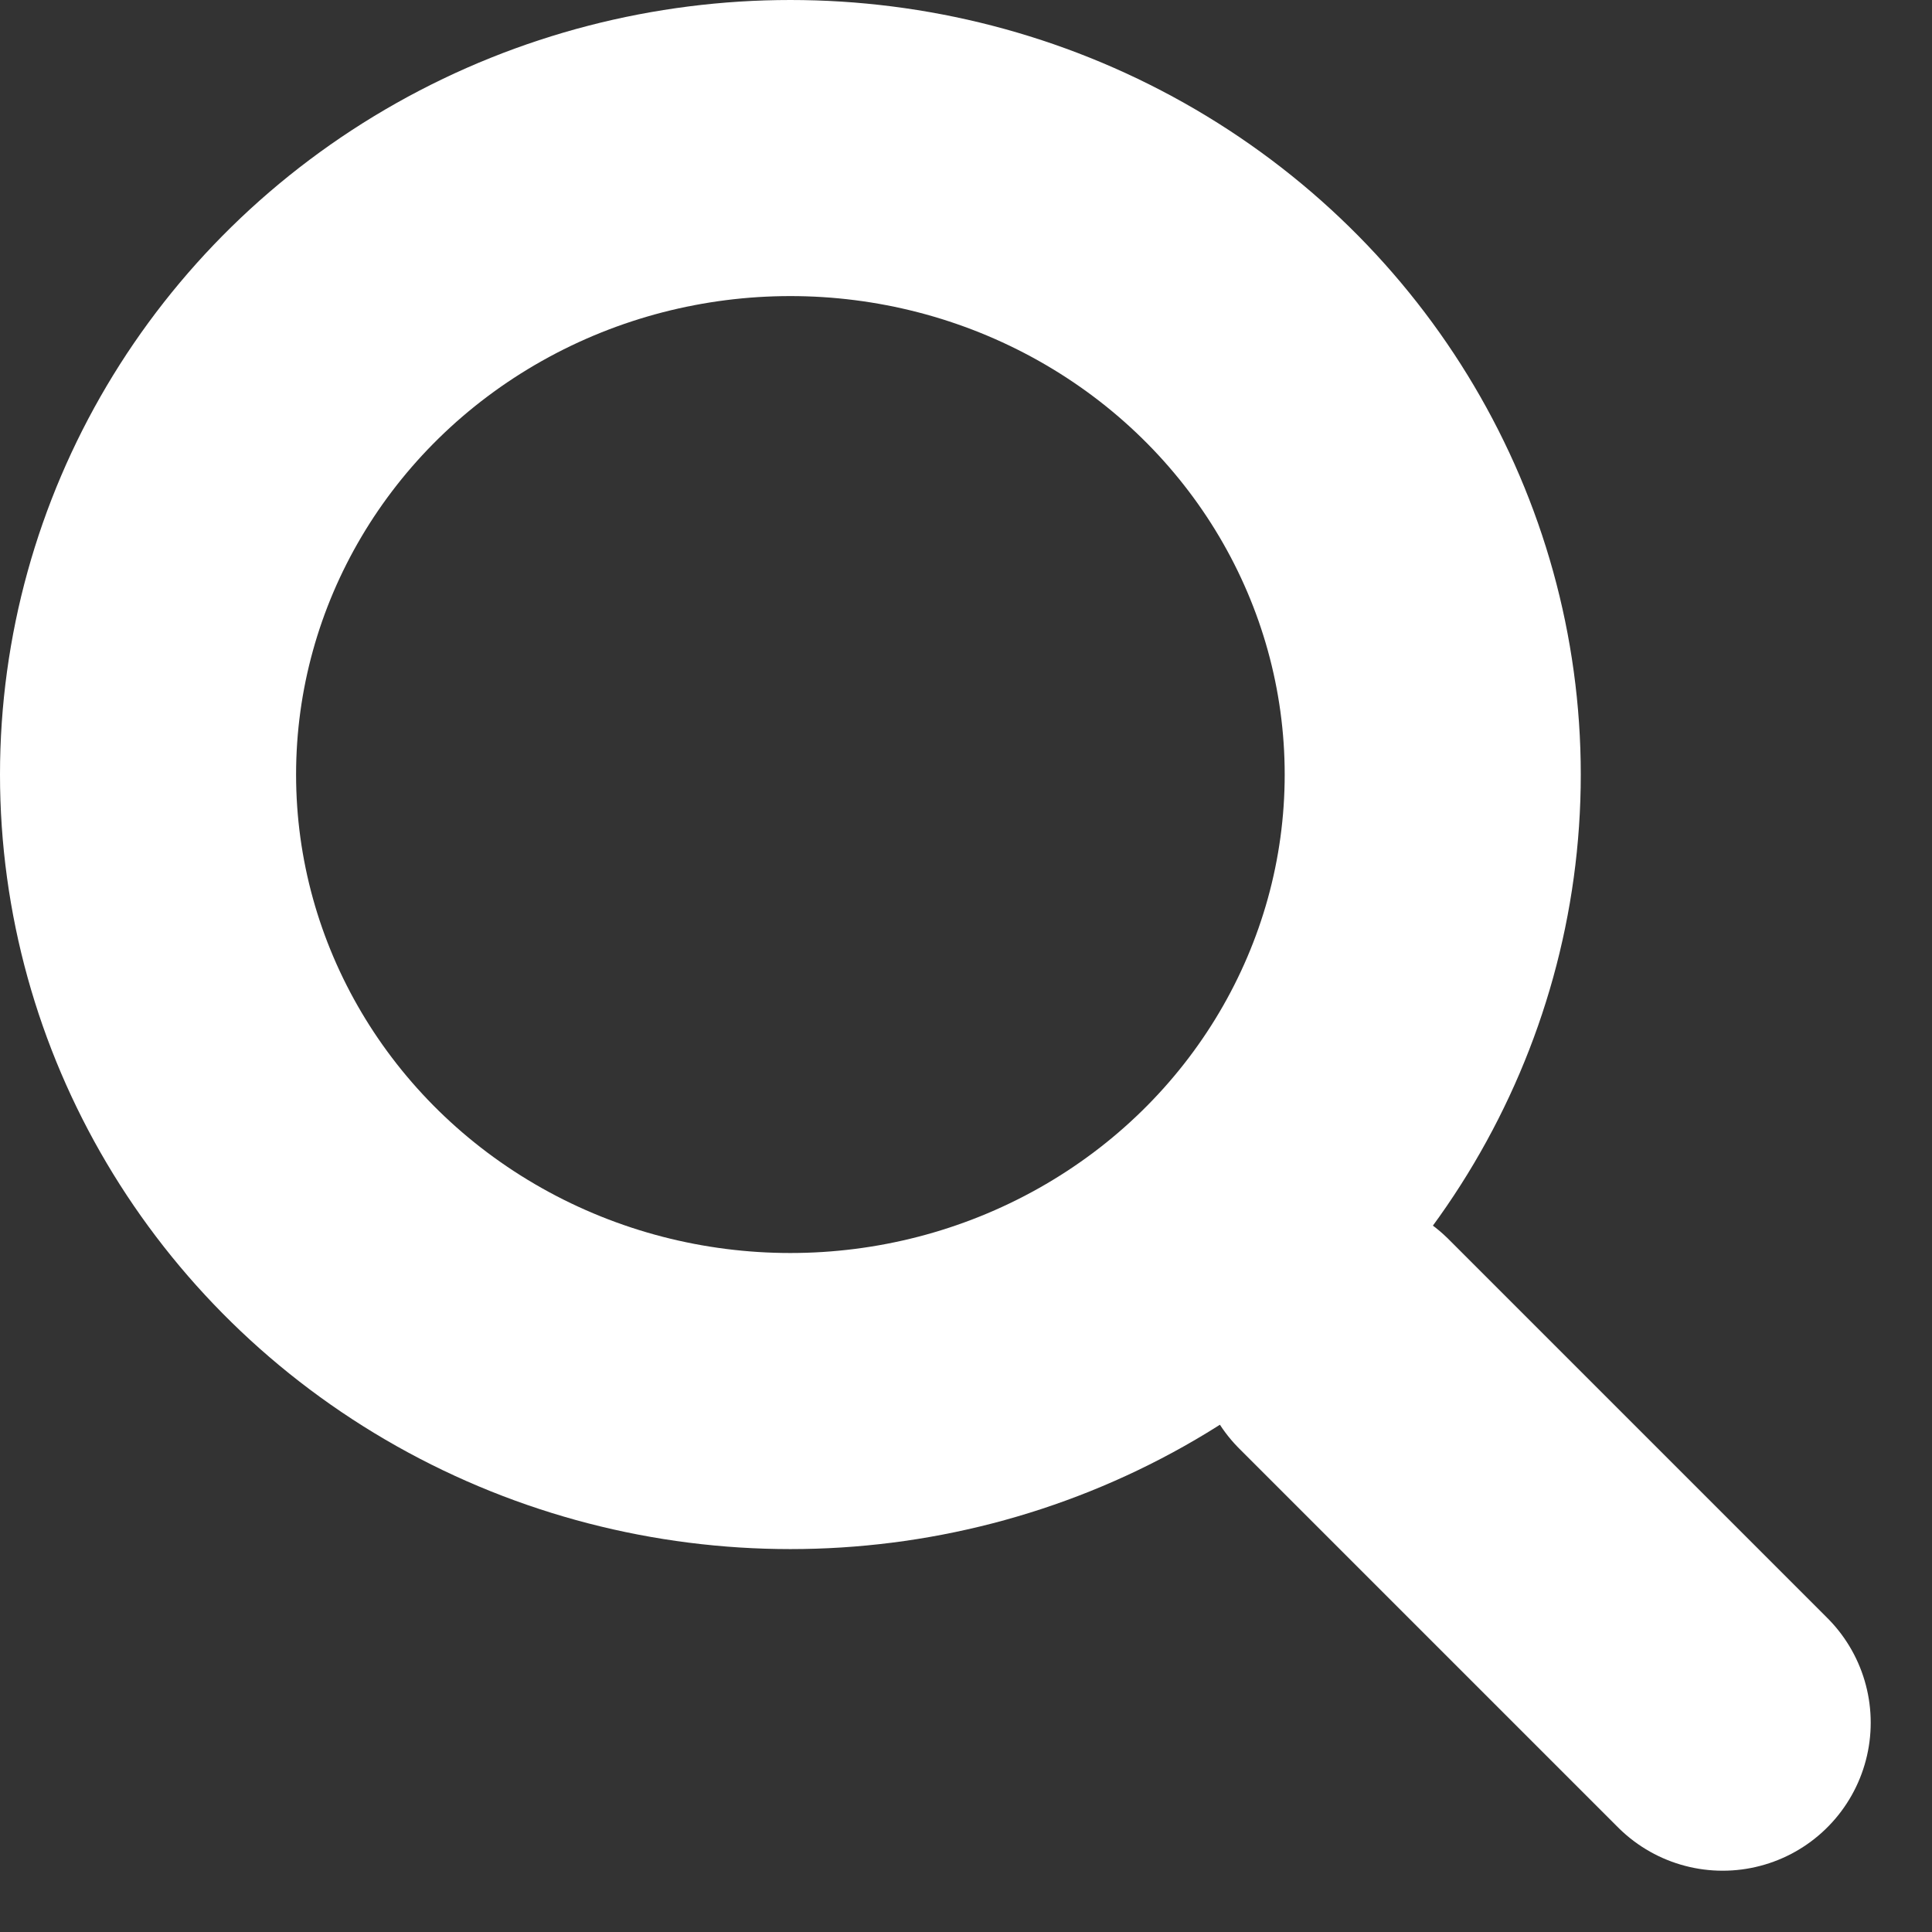
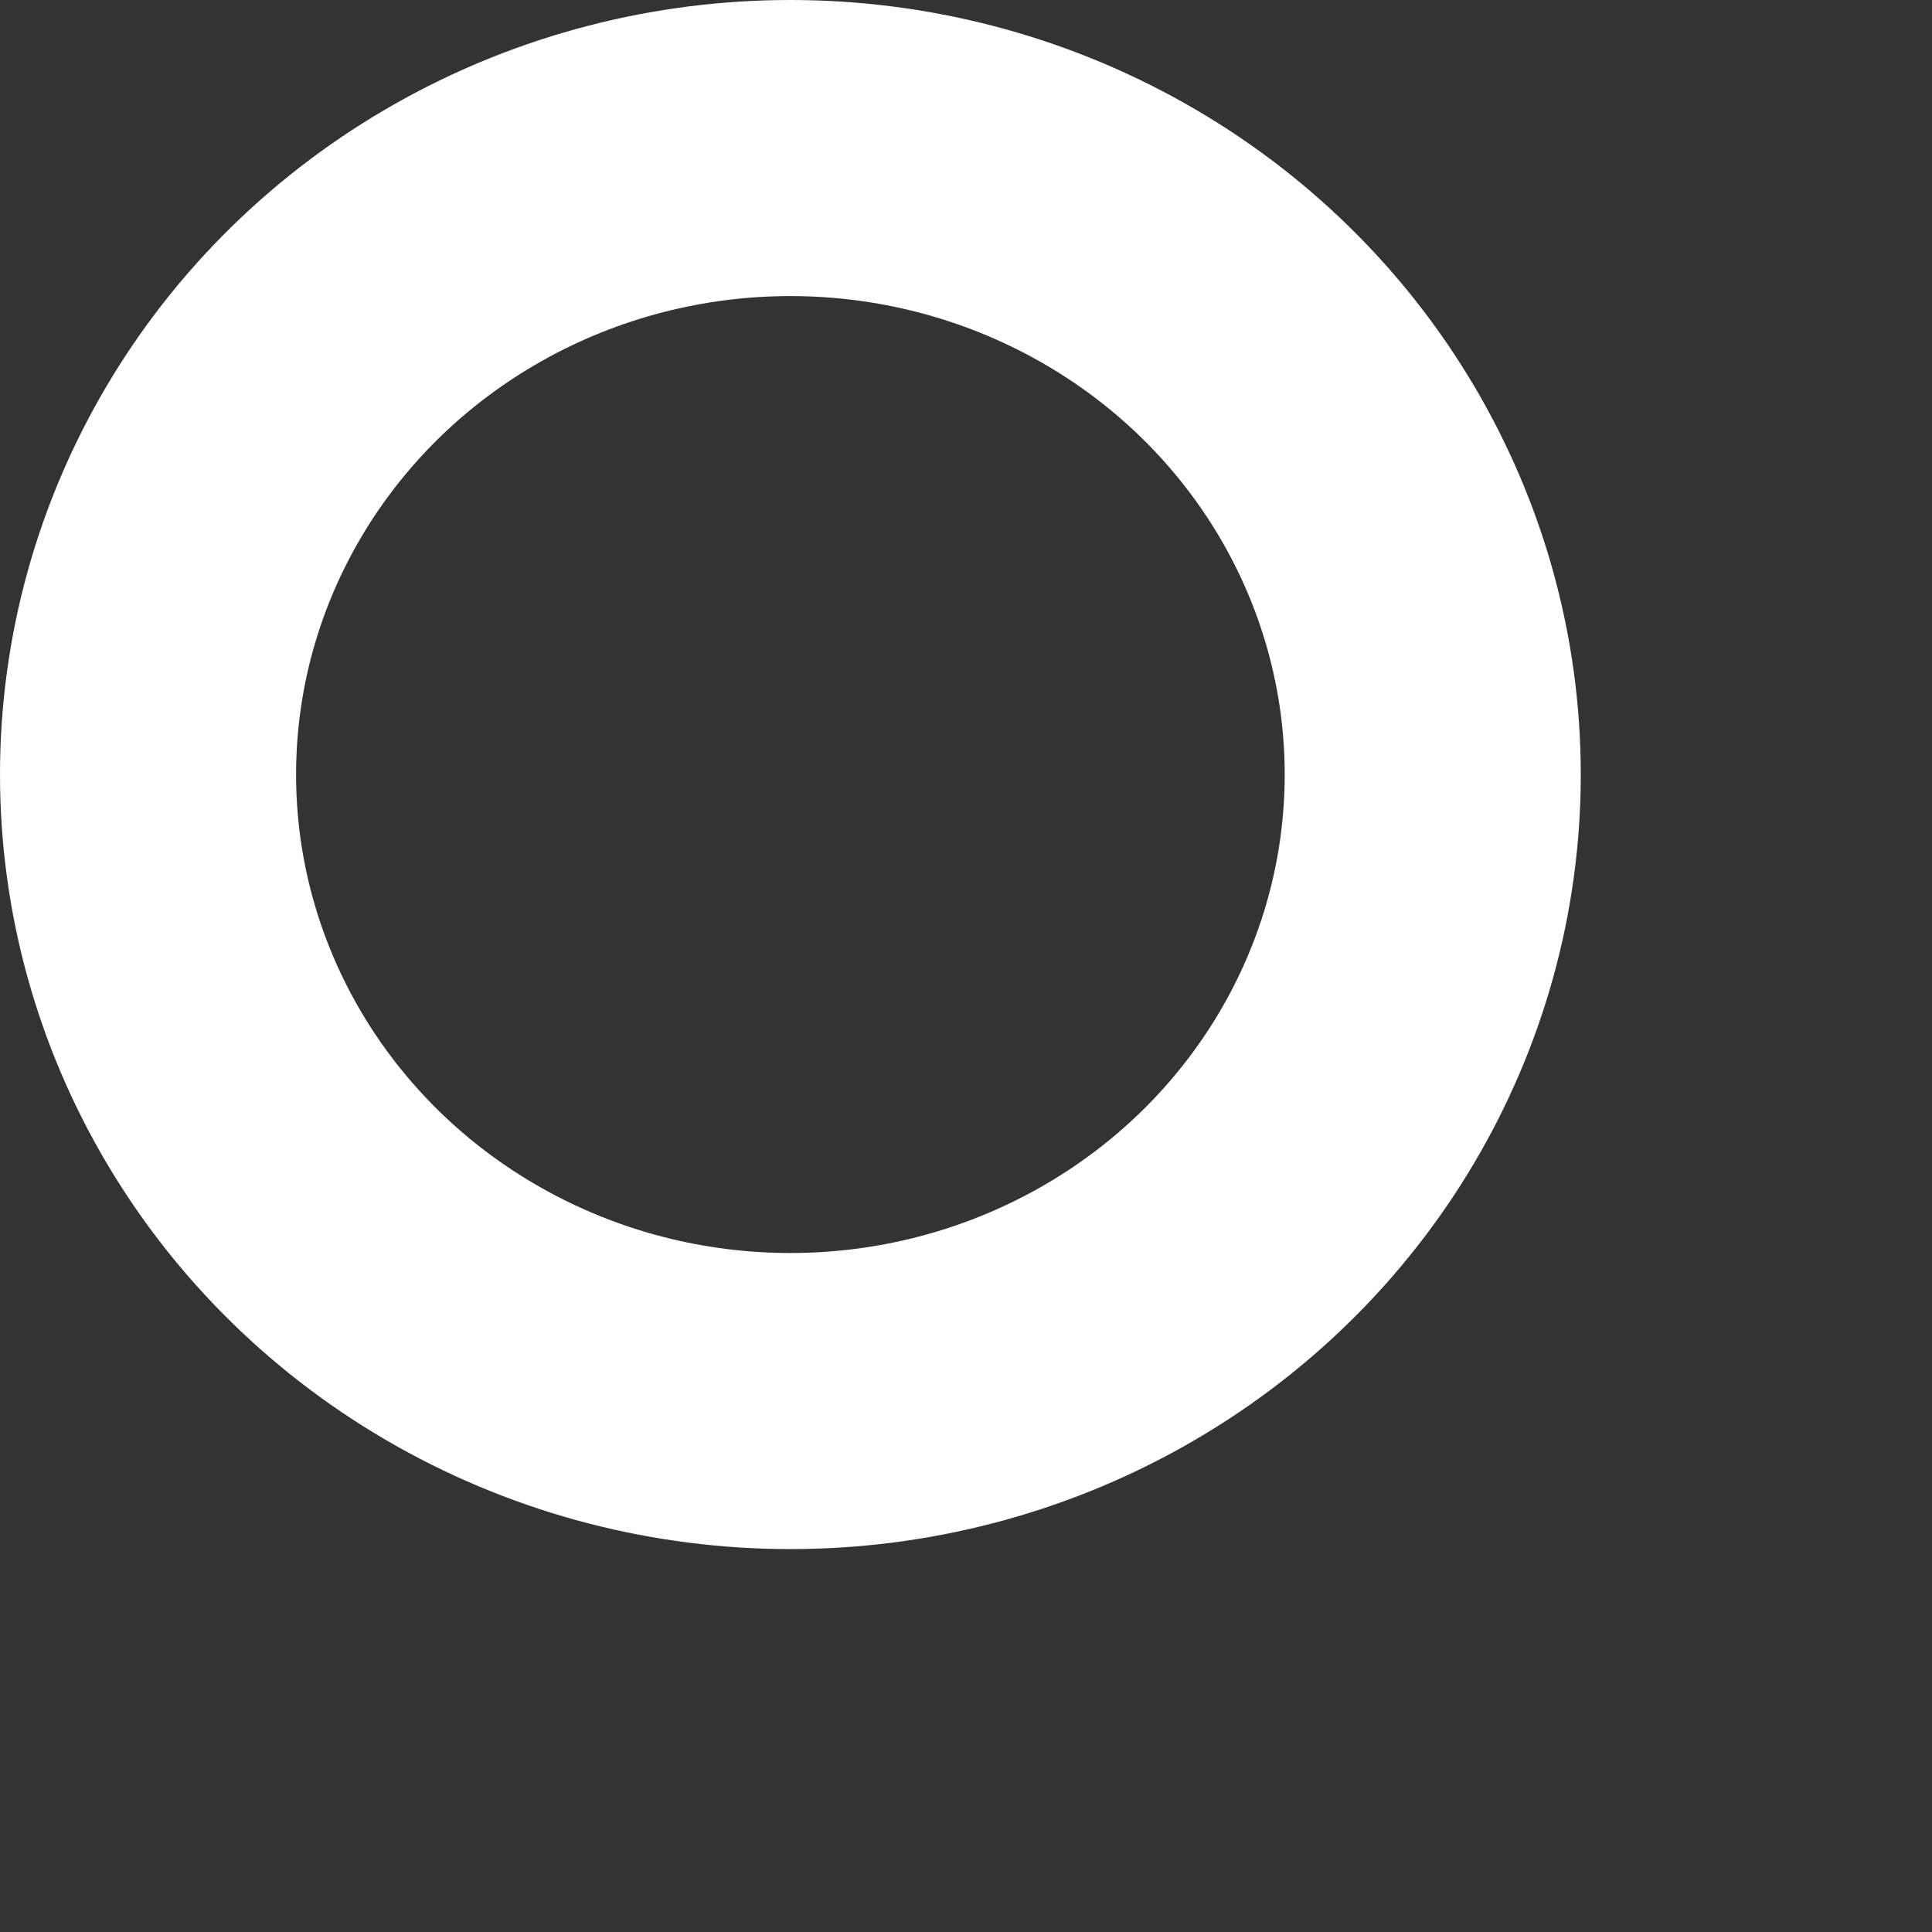
<svg xmlns="http://www.w3.org/2000/svg" width="26.101" height="26.101" viewBox="0 0 26.101 26.101">
  <rect x="0" y="0" width="26.101" height="26.101" fill="#333333" stroke="none" />
  <g id="Group_11124" data-name="Group 11124" transform="translate(-1140.79 -507.118)">
    <g id="Group_11120" data-name="Group 11120" transform="translate(1140.79 507.118)">
      <g id="Group_10617" data-name="Group 10617" transform="translate(0)">
        <g id="Ellipse_10" data-name="Ellipse 10" fill="none" stroke="#fff" stroke-width="4">
          <ellipse cx="10.678" cy="10.464" rx="10.678" ry="10.464" stroke="none" />
          <ellipse cx="10.678" cy="10.464" rx="8.678" ry="8.464" fill="none" />
        </g>
-         <line id="Line_9" data-name="Line 9" x2="5.116" y2="5.116" transform="translate(18.157 18.157)" fill="none" stroke="#fff" stroke-linecap="round" stroke-width="4" />
      </g>
    </g>
  </g>
</svg>